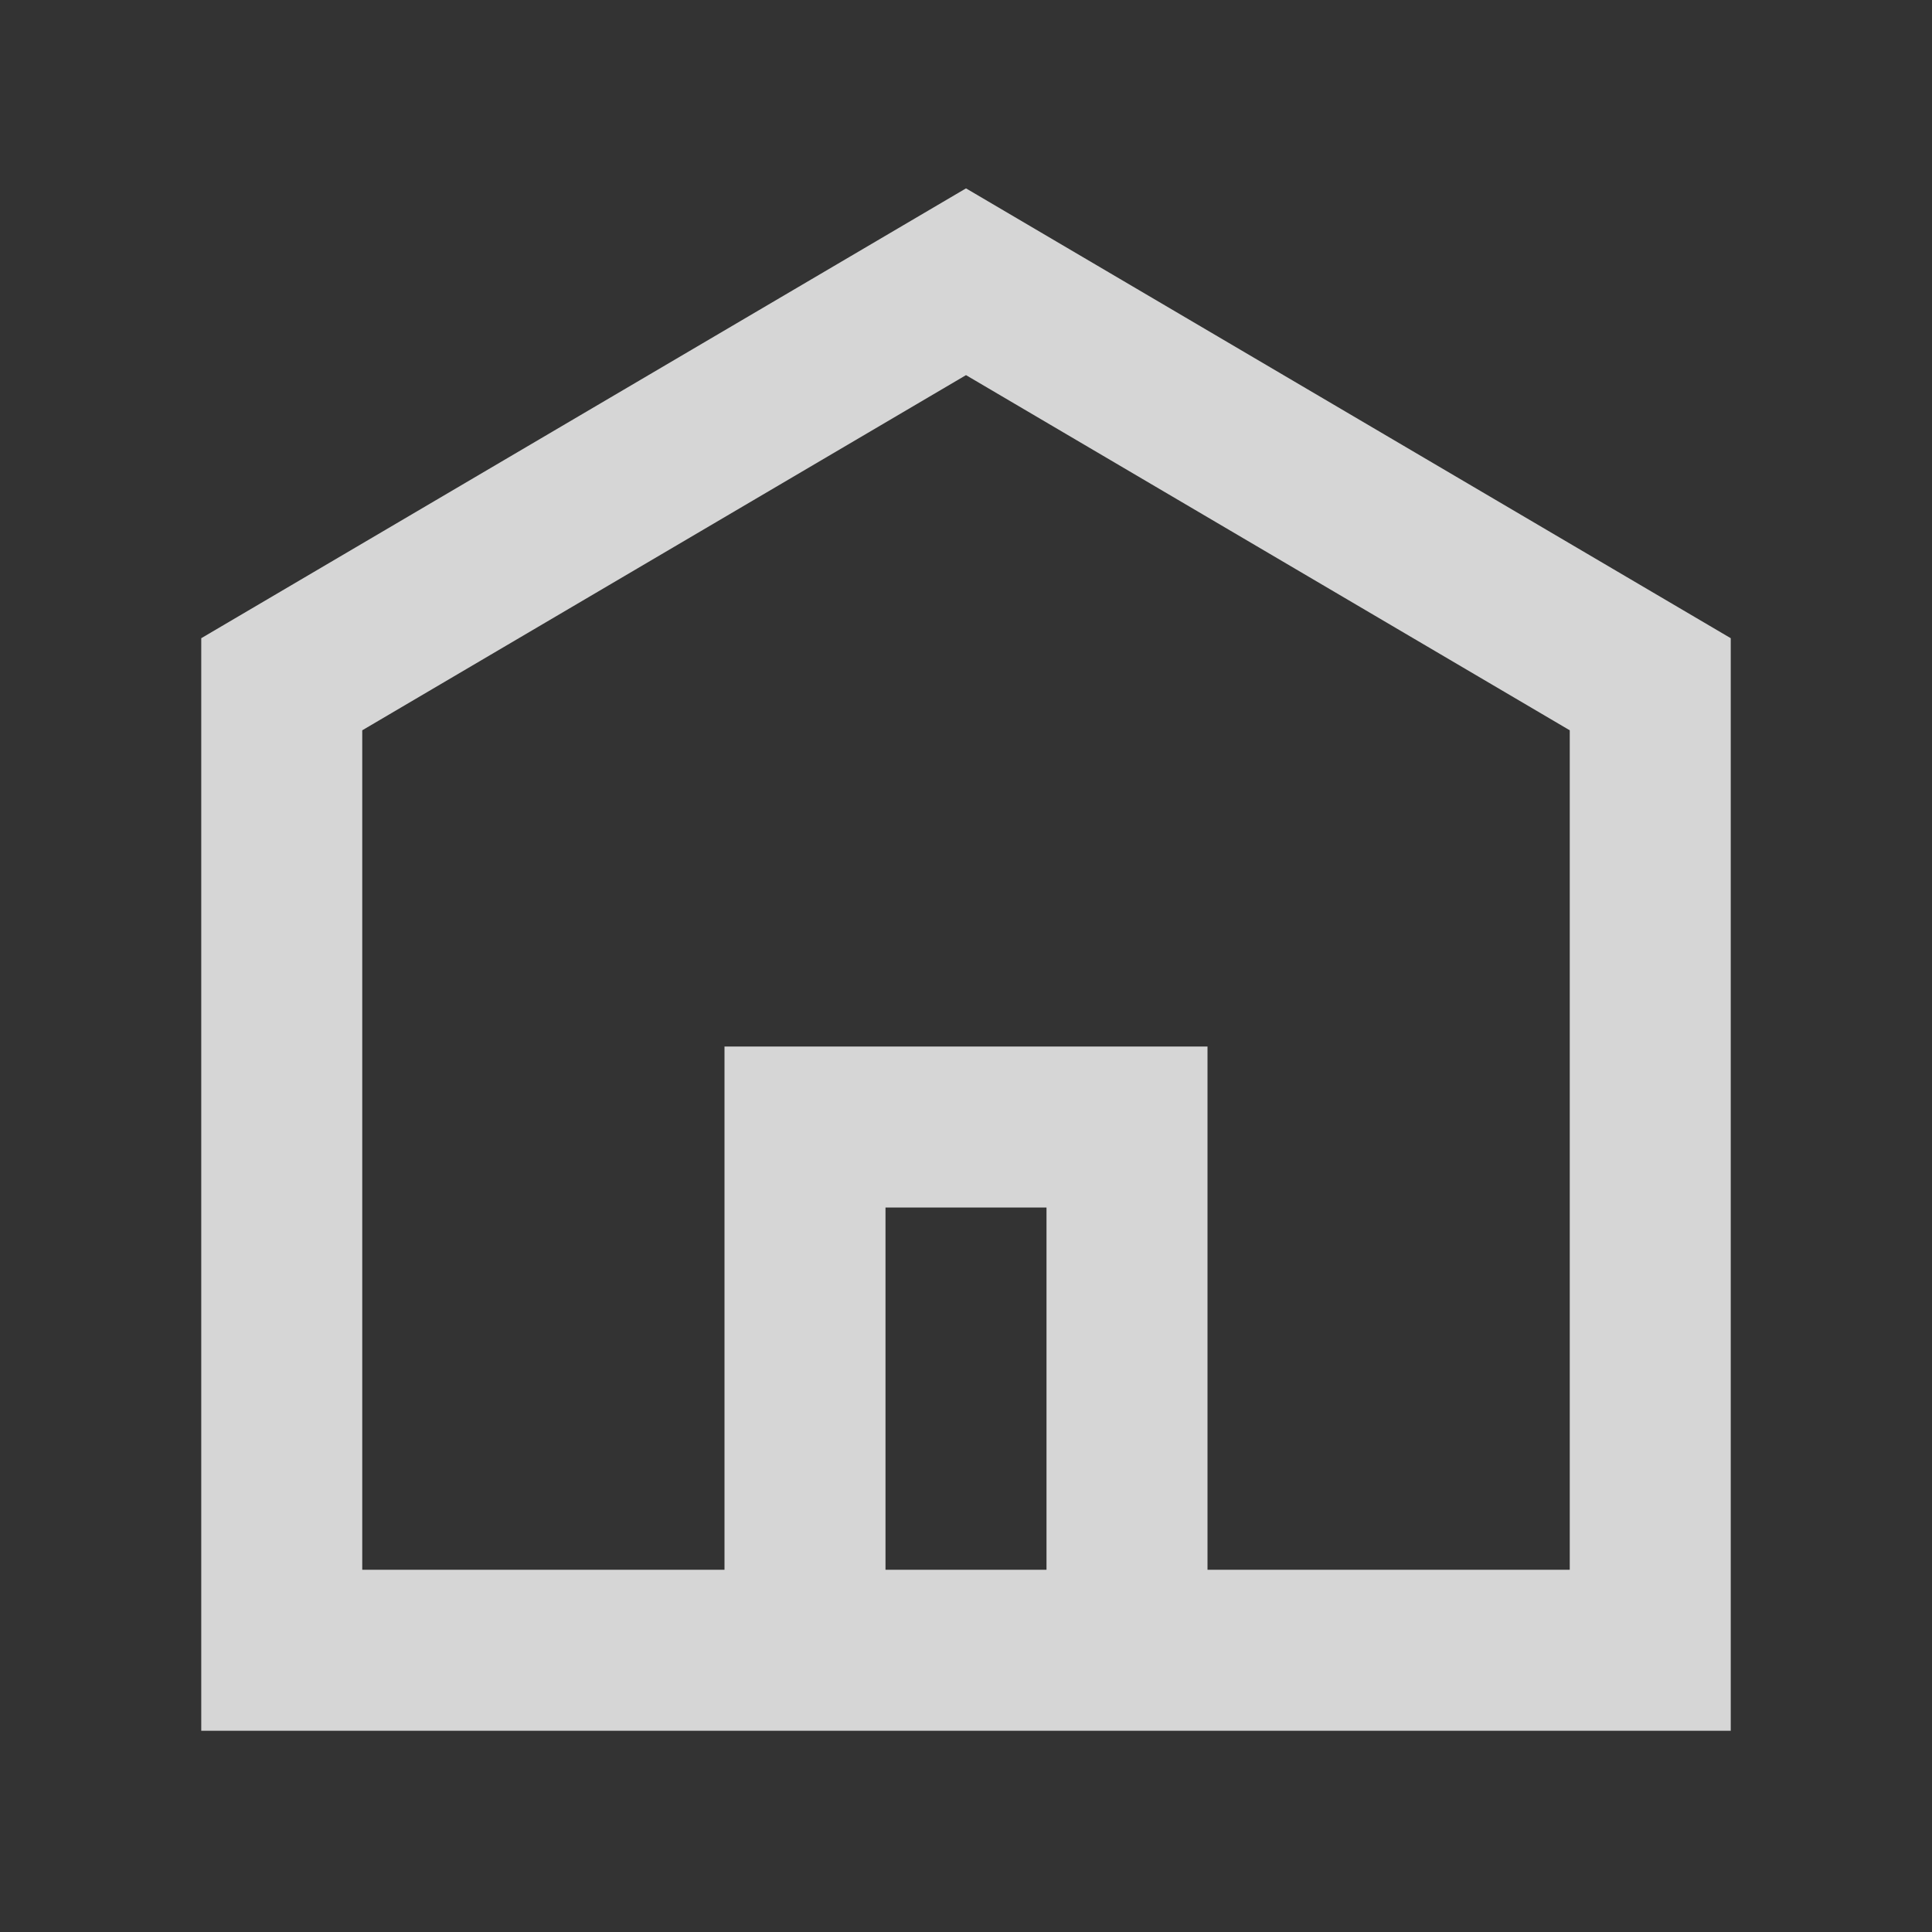
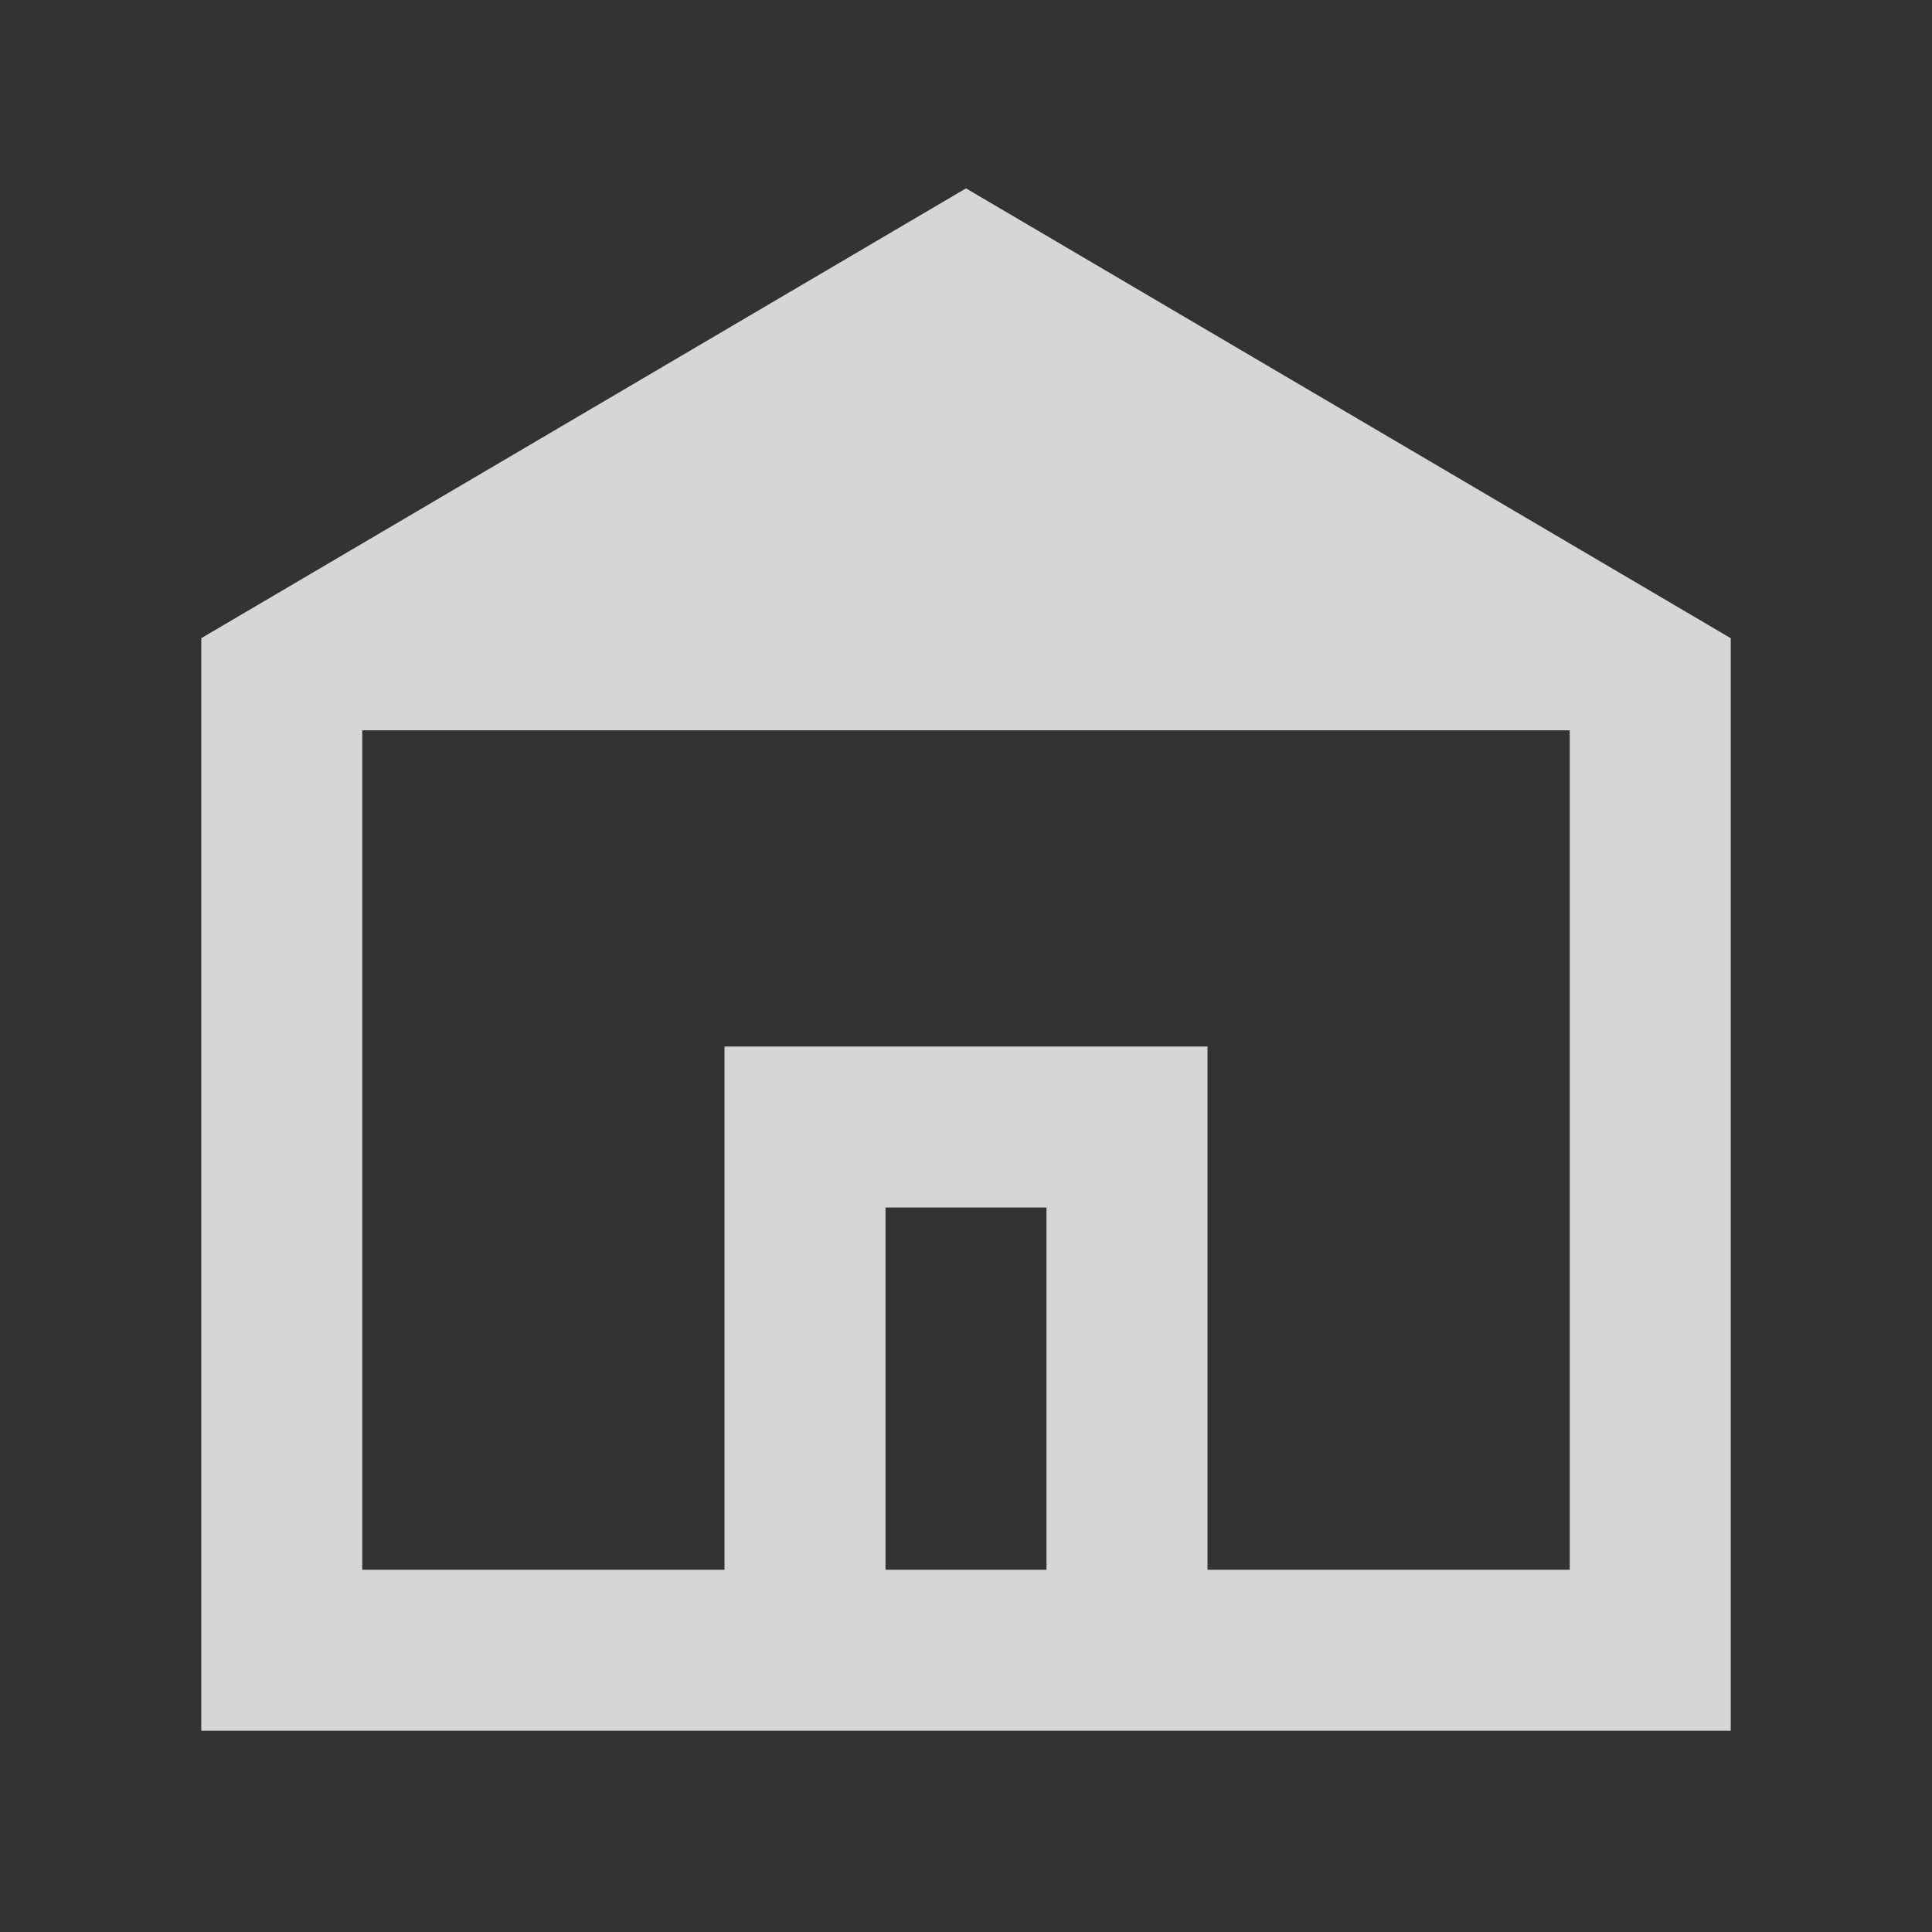
<svg xmlns="http://www.w3.org/2000/svg" width="24" height="24" viewBox="0 0 24 24" fill="none">
  <rect x="0" y="0" width="24" height="24" fill="#333333" stroke="none" />
  <g opacity="0.8">
-     <path fill-rule="evenodd" clip-rule="evenodd" d="M12 2.34L21.5 7.928V21.5H2.5V7.928L12 2.34ZM11 19.5H13V15H11V19.5ZM15 19.5V13H9V19.5H4.5V9.072L12 4.66L19.5 9.072V19.5H15Z" fill="white" />
+     <path fill-rule="evenodd" clip-rule="evenodd" d="M12 2.34L21.5 7.928V21.5H2.5V7.928L12 2.34ZM11 19.5H13V15H11V19.5ZM15 19.5V13H9V19.5H4.5V9.072L19.5 9.072V19.5H15Z" fill="white" />
  </g>
</svg>